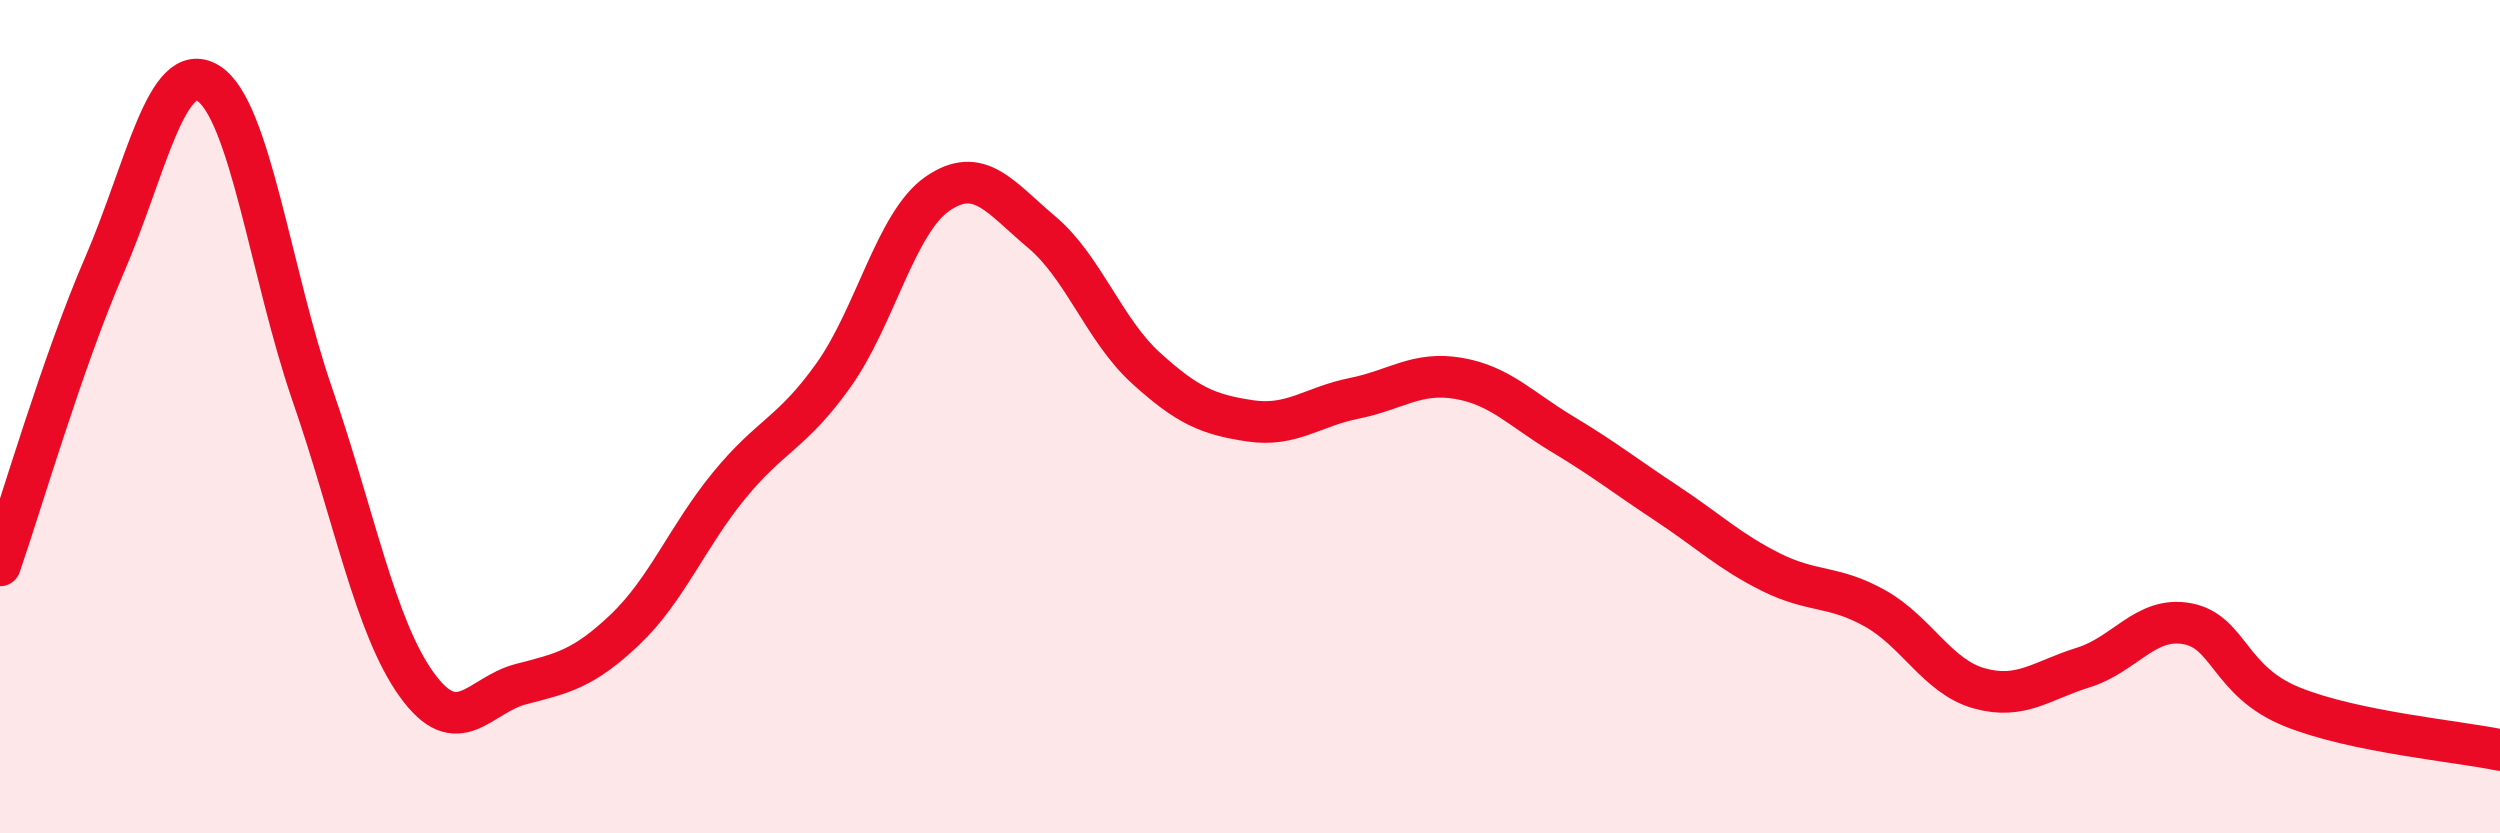
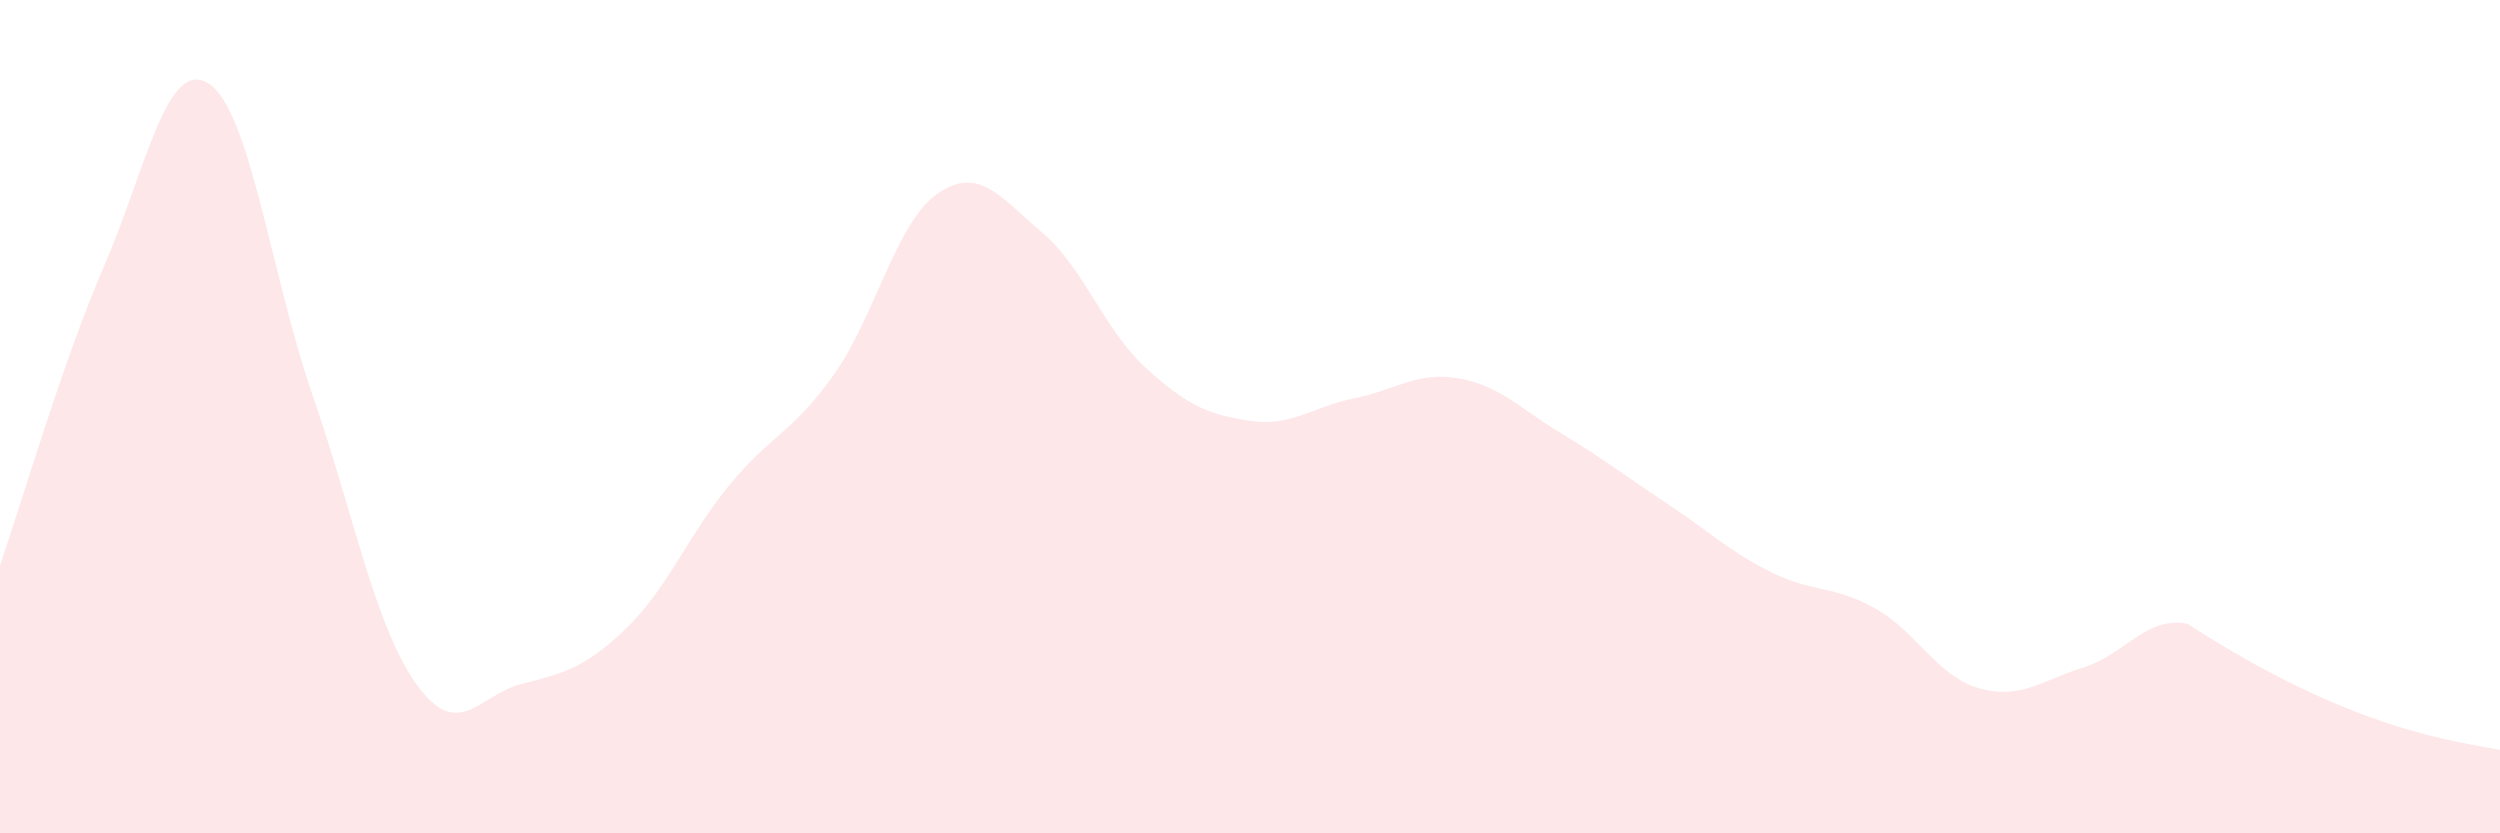
<svg xmlns="http://www.w3.org/2000/svg" width="60" height="20" viewBox="0 0 60 20">
-   <path d="M 0,13.57 C 0.5,12.13 1.5,8.69 2.5,6.38 C 3.5,4.07 4,1.38 5,2 C 6,2.62 6.5,6.59 7.5,9.48 C 8.5,12.37 9,15.04 10,16.43 C 11,17.82 11.5,16.68 12.5,16.42 C 13.5,16.16 14,16.06 15,15.11 C 16,14.16 16.5,12.87 17.5,11.65 C 18.5,10.43 19,10.41 20,9.01 C 21,7.61 21.5,5.34 22.5,4.65 C 23.5,3.96 24,4.73 25,5.57 C 26,6.41 26.5,7.92 27.5,8.83 C 28.5,9.74 29,9.95 30,10.1 C 31,10.25 31.5,9.76 32.5,9.56 C 33.5,9.36 34,8.91 35,9.08 C 36,9.25 36.5,9.82 37.5,10.42 C 38.5,11.02 39,11.42 40,12.08 C 41,12.74 41.5,13.23 42.5,13.73 C 43.5,14.23 44,14.04 45,14.6 C 46,15.16 46.5,16.24 47.5,16.52 C 48.5,16.8 49,16.33 50,16.02 C 51,15.71 51.5,14.78 52.5,14.97 C 53.5,15.16 53.5,16.35 55,16.96 C 56.5,17.57 59,17.79 60,18L60 20L0 20Z" fill="#EB0A25" opacity="0.1" stroke-linecap="round" stroke-linejoin="round" />
-   <path d="M 0,13.57 C 0.5,12.13 1.5,8.69 2.5,6.38 C 3.5,4.07 4,1.38 5,2 C 6,2.62 6.5,6.59 7.5,9.48 C 8.5,12.37 9,15.04 10,16.43 C 11,17.82 11.5,16.68 12.5,16.42 C 13.5,16.16 14,16.06 15,15.11 C 16,14.16 16.5,12.87 17.5,11.65 C 18.5,10.43 19,10.41 20,9.01 C 21,7.61 21.5,5.34 22.5,4.65 C 23.5,3.96 24,4.73 25,5.57 C 26,6.41 26.5,7.92 27.5,8.83 C 28.5,9.74 29,9.95 30,10.1 C 31,10.25 31.5,9.76 32.5,9.56 C 33.5,9.36 34,8.91 35,9.08 C 36,9.25 36.5,9.82 37.5,10.42 C 38.5,11.02 39,11.42 40,12.08 C 41,12.74 41.5,13.23 42.5,13.73 C 43.5,14.23 44,14.04 45,14.6 C 46,15.16 46.5,16.24 47.5,16.52 C 48.5,16.8 49,16.33 50,16.02 C 51,15.71 51.5,14.78 52.5,14.97 C 53.5,15.16 53.5,16.35 55,16.96 C 56.5,17.57 59,17.79 60,18" stroke="#EB0A25" stroke-width="1" fill="none" stroke-linecap="round" stroke-linejoin="round" />
+   <path d="M 0,13.57 C 0.5,12.13 1.5,8.69 2.5,6.38 C 3.5,4.07 4,1.38 5,2 C 6,2.62 6.5,6.59 7.5,9.48 C 8.5,12.37 9,15.04 10,16.43 C 11,17.82 11.5,16.68 12.5,16.42 C 13.5,16.16 14,16.06 15,15.11 C 16,14.16 16.5,12.87 17.5,11.65 C 18.5,10.43 19,10.41 20,9.01 C 21,7.61 21.5,5.34 22.5,4.65 C 23.5,3.96 24,4.73 25,5.57 C 26,6.41 26.5,7.92 27.5,8.83 C 28.5,9.74 29,9.95 30,10.1 C 31,10.25 31.5,9.76 32.5,9.56 C 33.5,9.36 34,8.91 35,9.08 C 36,9.25 36.5,9.82 37.5,10.42 C 38.5,11.02 39,11.42 40,12.08 C 41,12.74 41.5,13.23 42.5,13.73 C 43.5,14.23 44,14.04 45,14.6 C 46,15.16 46.5,16.24 47.5,16.52 C 48.5,16.8 49,16.33 50,16.02 C 51,15.71 51.5,14.78 52.5,14.97 C 56.5,17.57 59,17.79 60,18L60 20L0 20Z" fill="#EB0A25" opacity="0.1" stroke-linecap="round" stroke-linejoin="round" />
</svg>